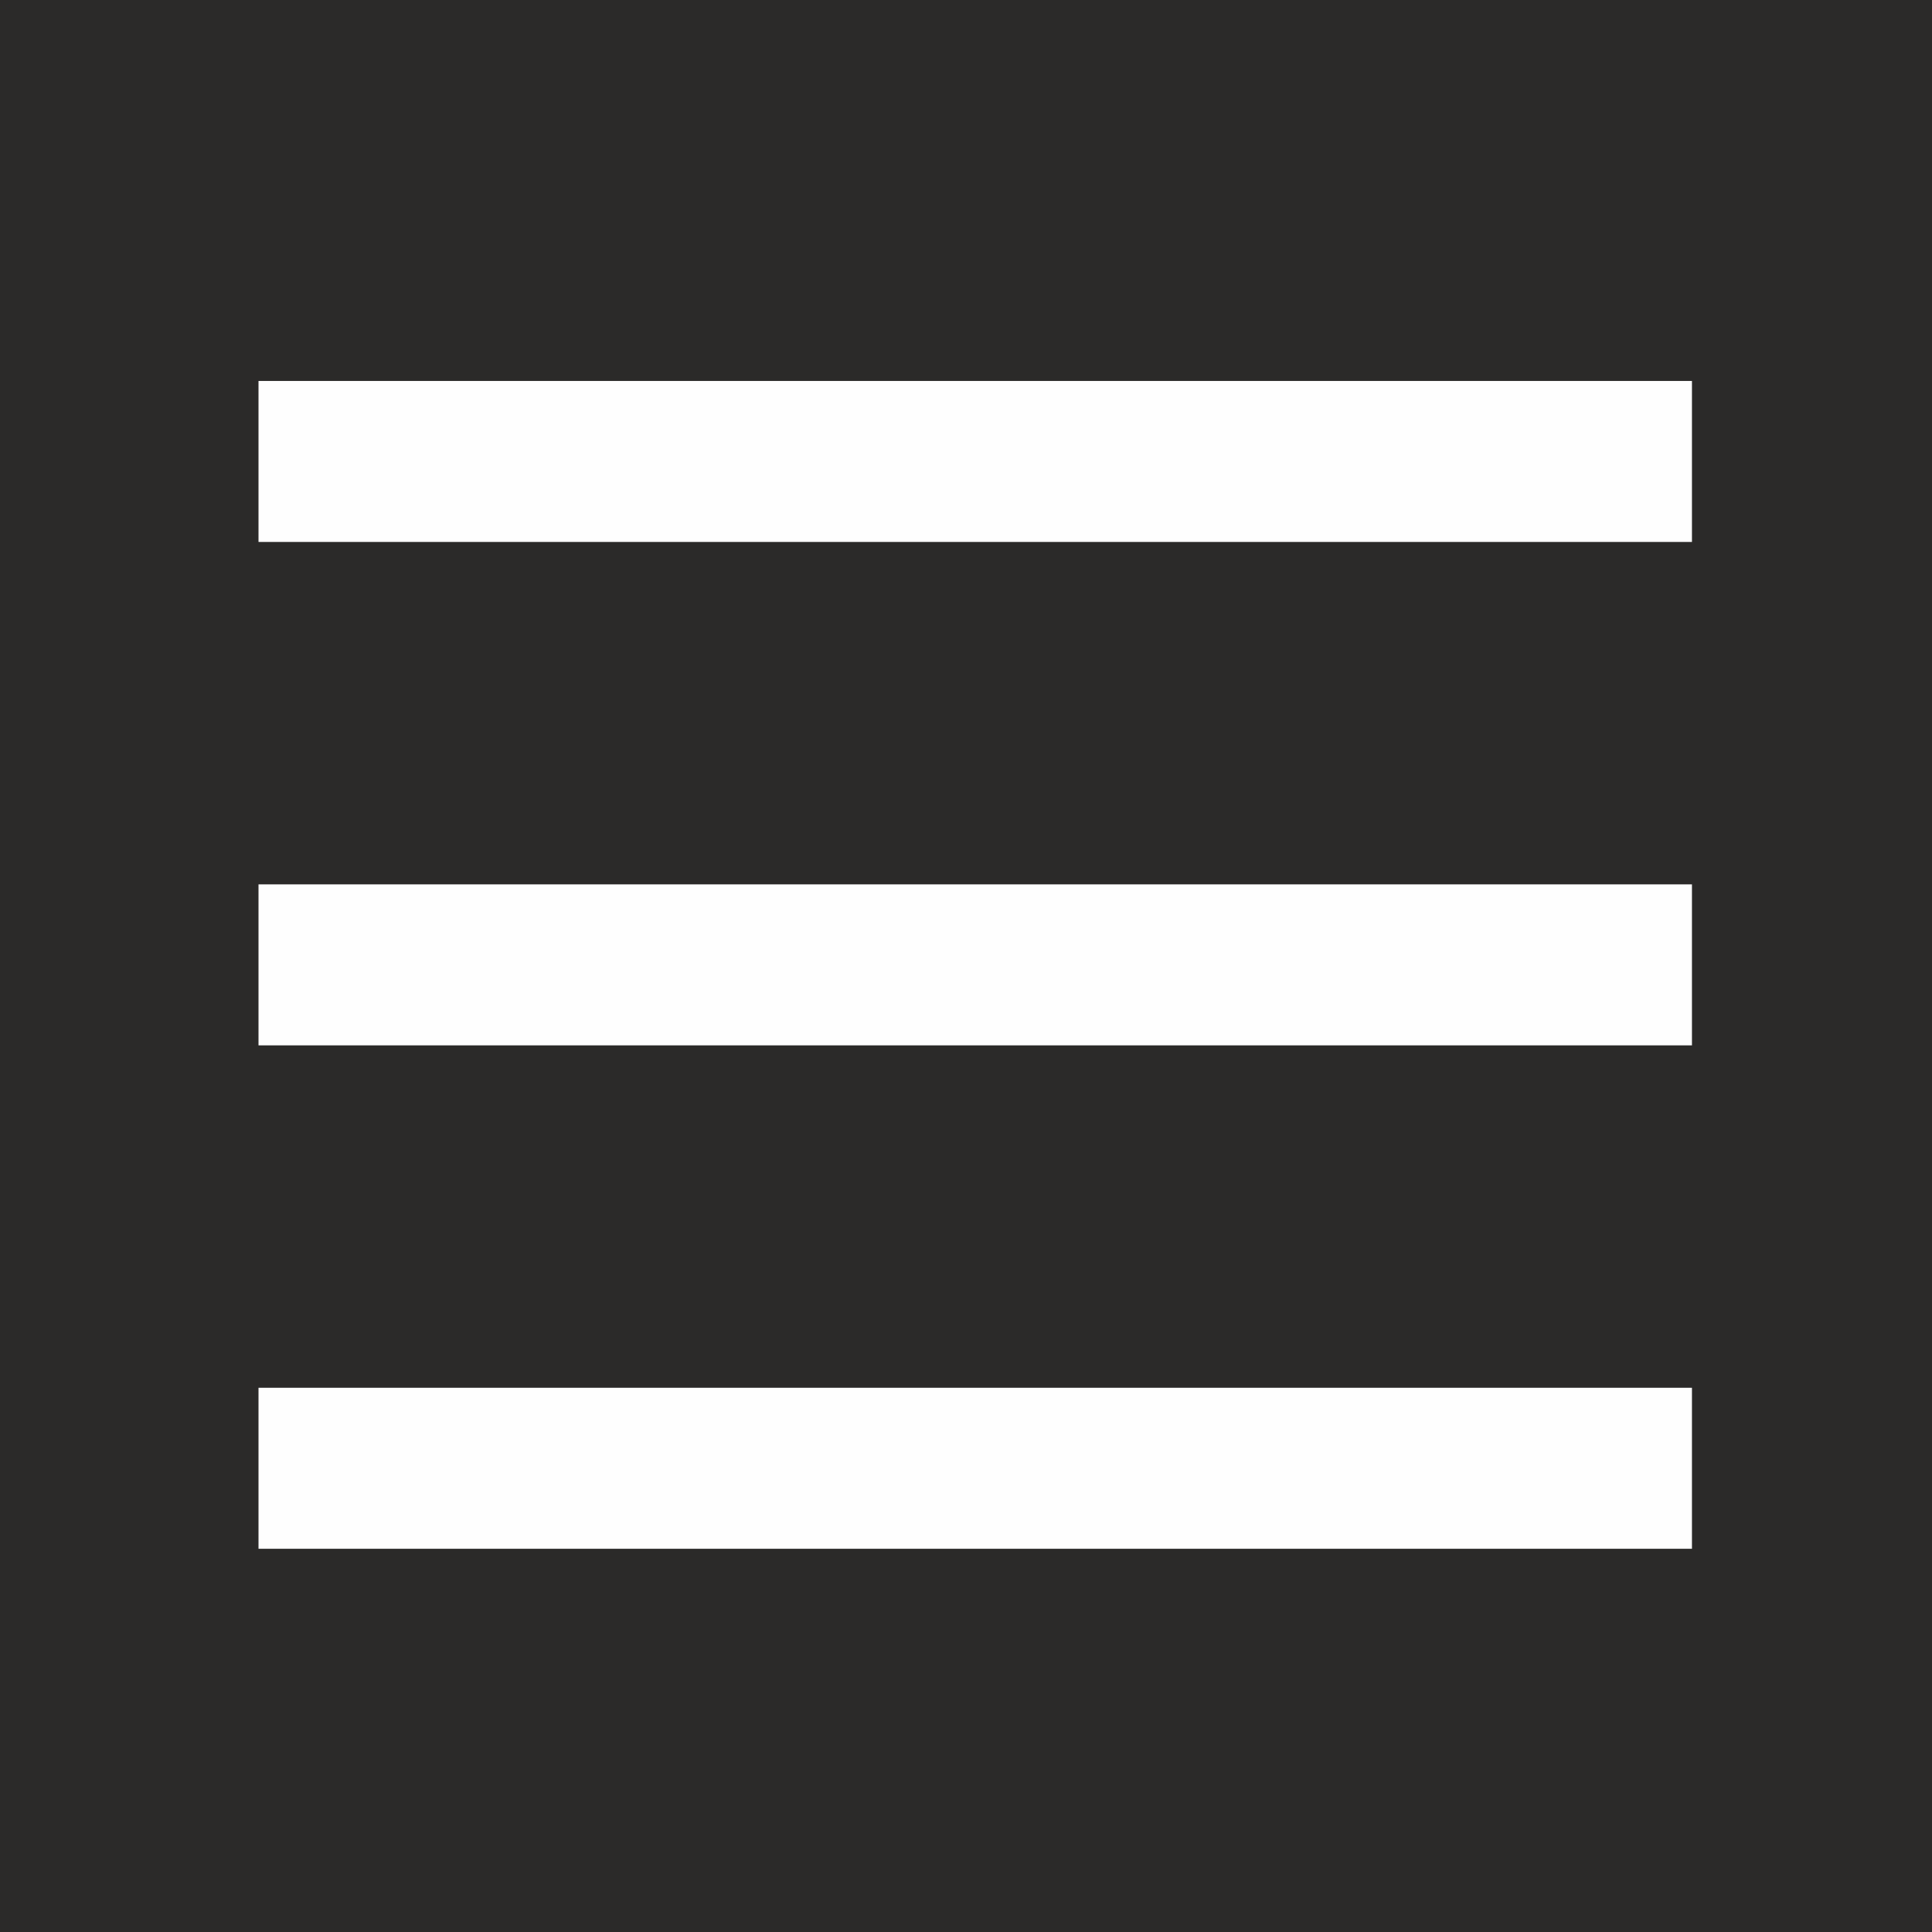
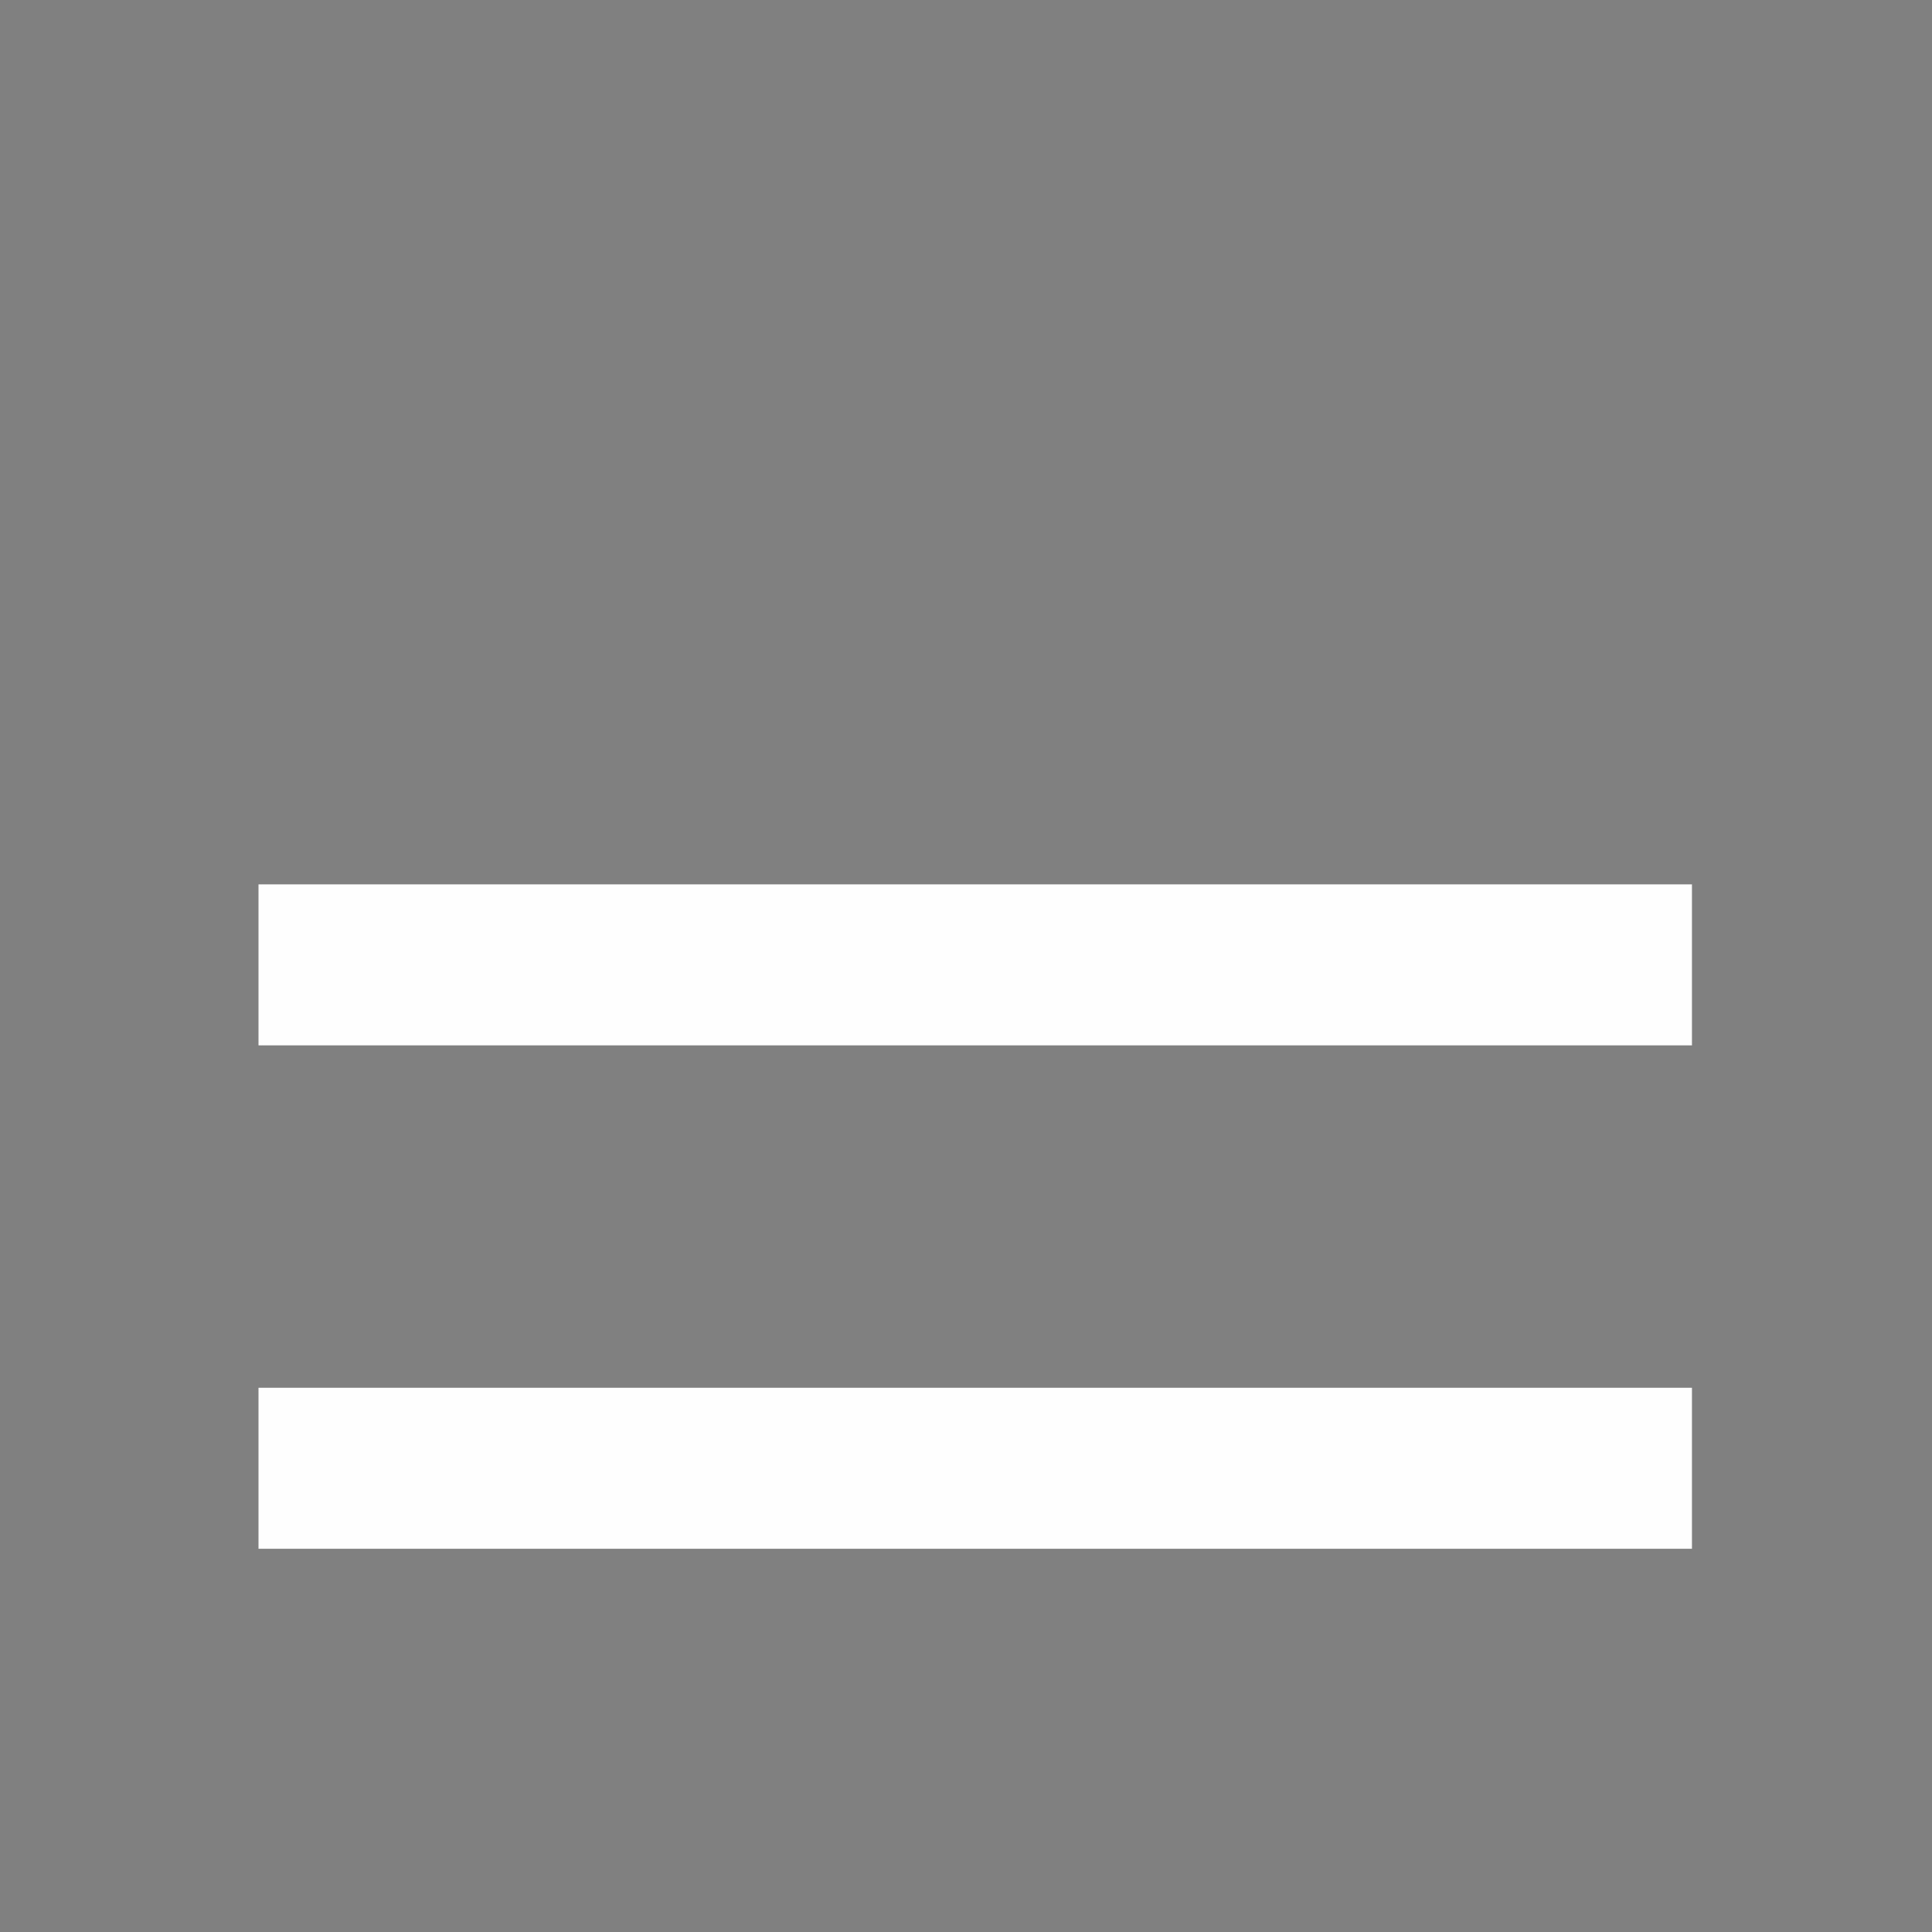
<svg xmlns="http://www.w3.org/2000/svg" xml:space="preserve" width="142px" height="142px" version="1.1" style="shape-rendering:geometricPrecision; text-rendering:geometricPrecision; image-rendering:optimizeQuality; fill-rule:evenodd; clip-rule:evenodd" viewBox="0 0 142 142">
  <rect x="0" y="0" width="142" height="142" fill="#808080" stroke="none" />
  <defs>
    <style type="text/css">
   
    .str0 {stroke:#2B2A29;stroke-width:2.367}
    .fil1 {fill:#FEFEFE}
    .fil0 {fill:#2B2A29}
   
  </style>
  </defs>
  <g id="Ebene_x0020_1">
    <g id="_1691301765536">
-       <rect class="fil0 str0" x="1" y="1" width="141" height="141" />
-       <rect class="fil1" x="19" y="28" width="105.357" height="11.833" />
      <rect class="fil1" x="19" y="65" width="105.357" height="11.833" />
      <rect class="fil1" x="19" y="102" width="105.357" height="11.833" />
    </g>
  </g>
</svg>